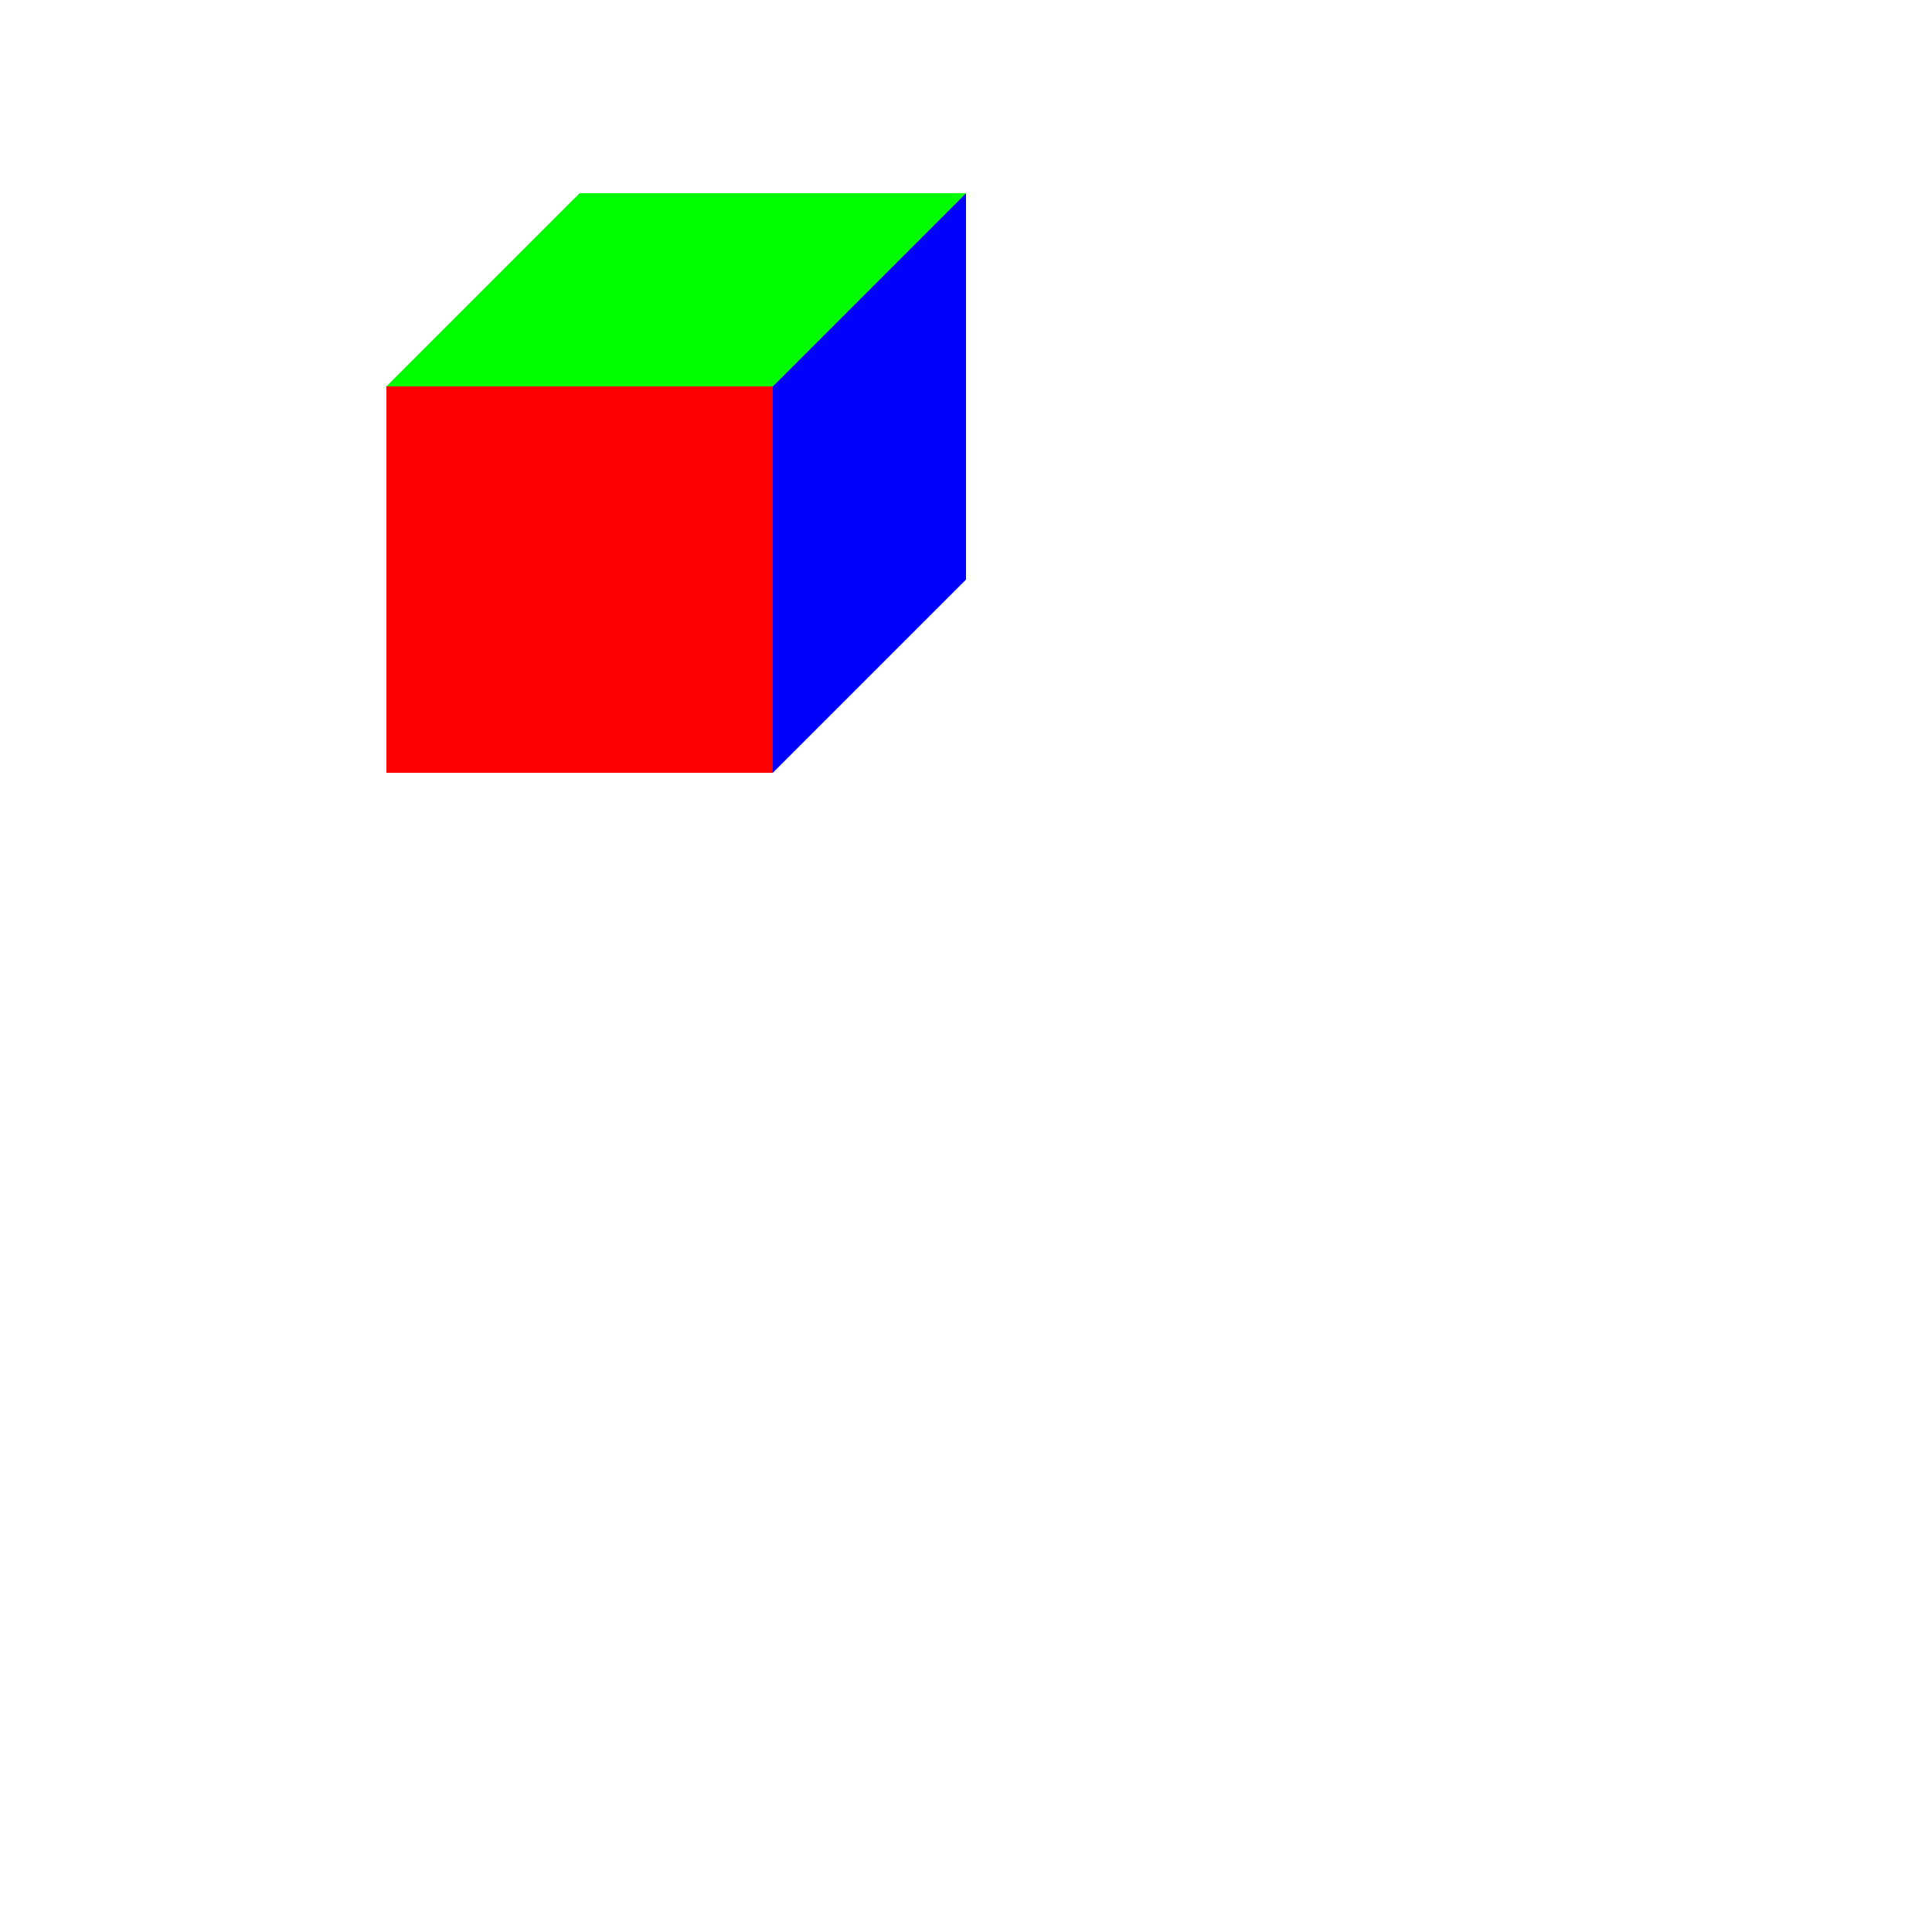
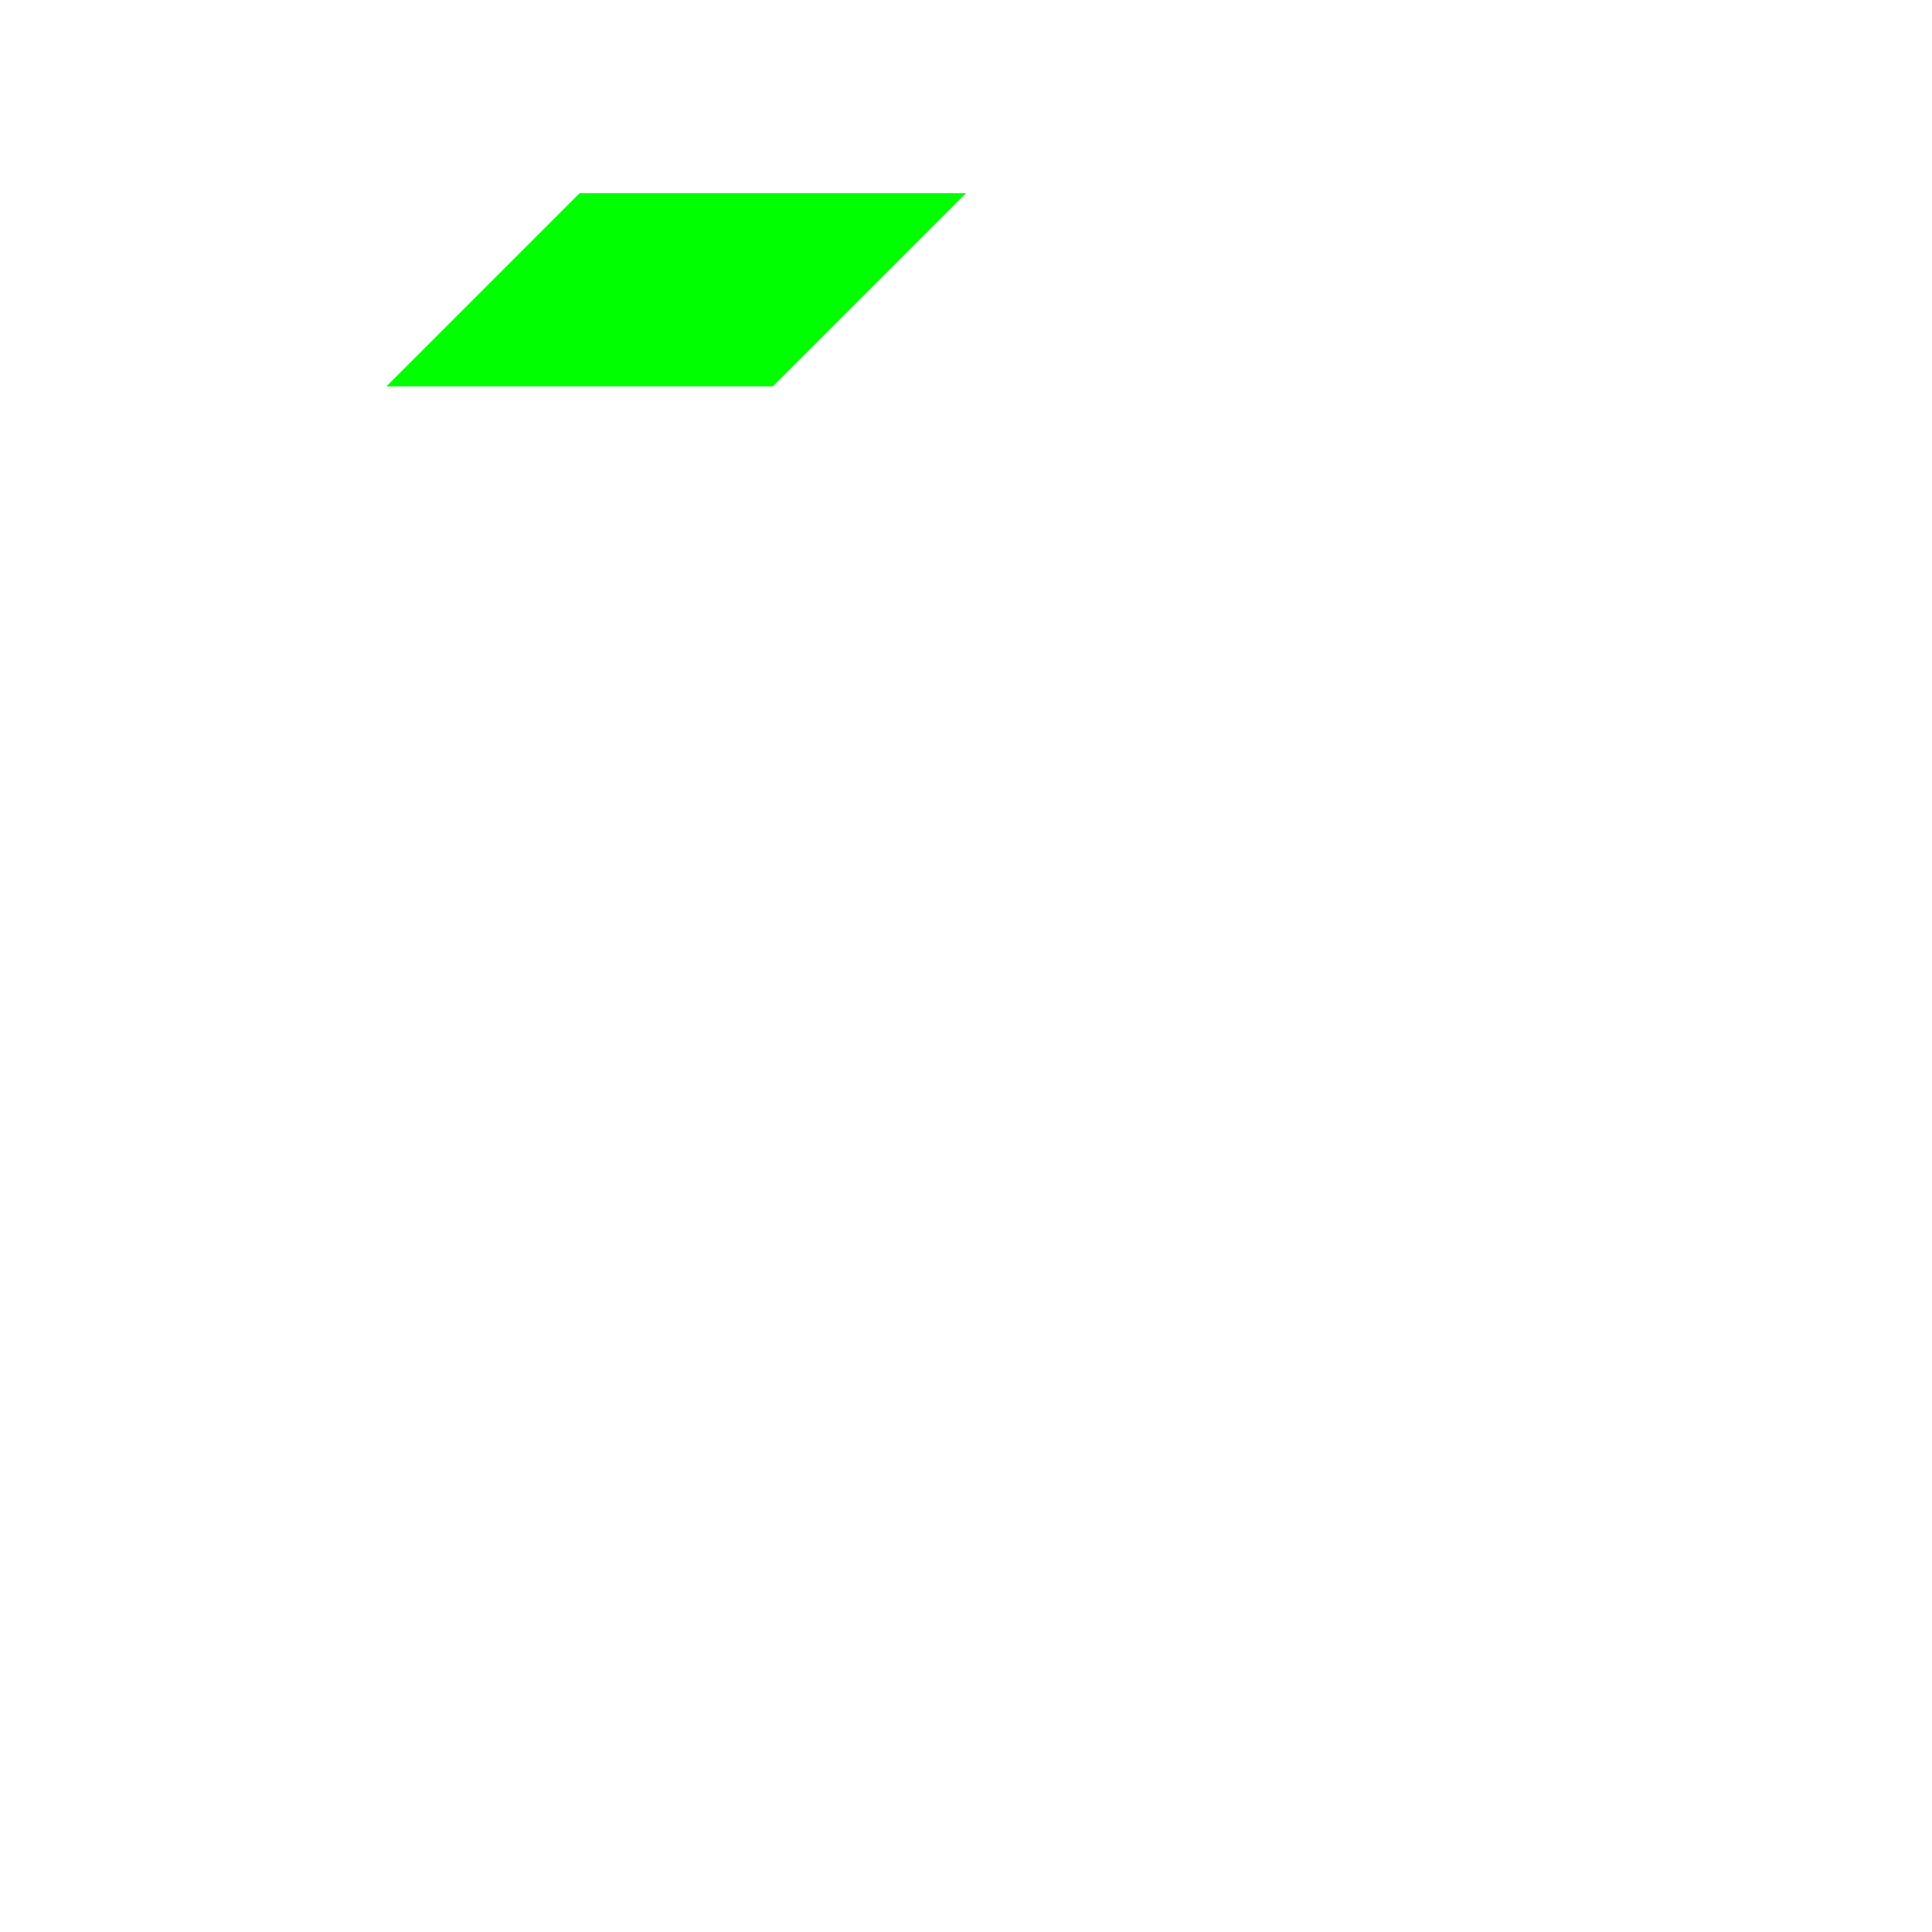
<svg xmlns="http://www.w3.org/2000/svg" width="500" height="500">
  <defs />
  <g>
-     <path fill="rgb(255, 0, 0)" stroke="none" paint-order="stroke fill markers" d=" M 100 100 L 200 100 L 200 200 L 100 200 Z" />
    <path fill="rgb(0, 255, 0)" stroke="none" paint-order="stroke fill markers" d=" M 100 100 L 150 50 L 250 50 L 200 100 Z" />
-     <path fill="rgb(0, 0, 255)" stroke="none" paint-order="stroke fill markers" d=" M 200 100 L 250 50 L 250 150 L 200 200 Z" />
  </g>
</svg>